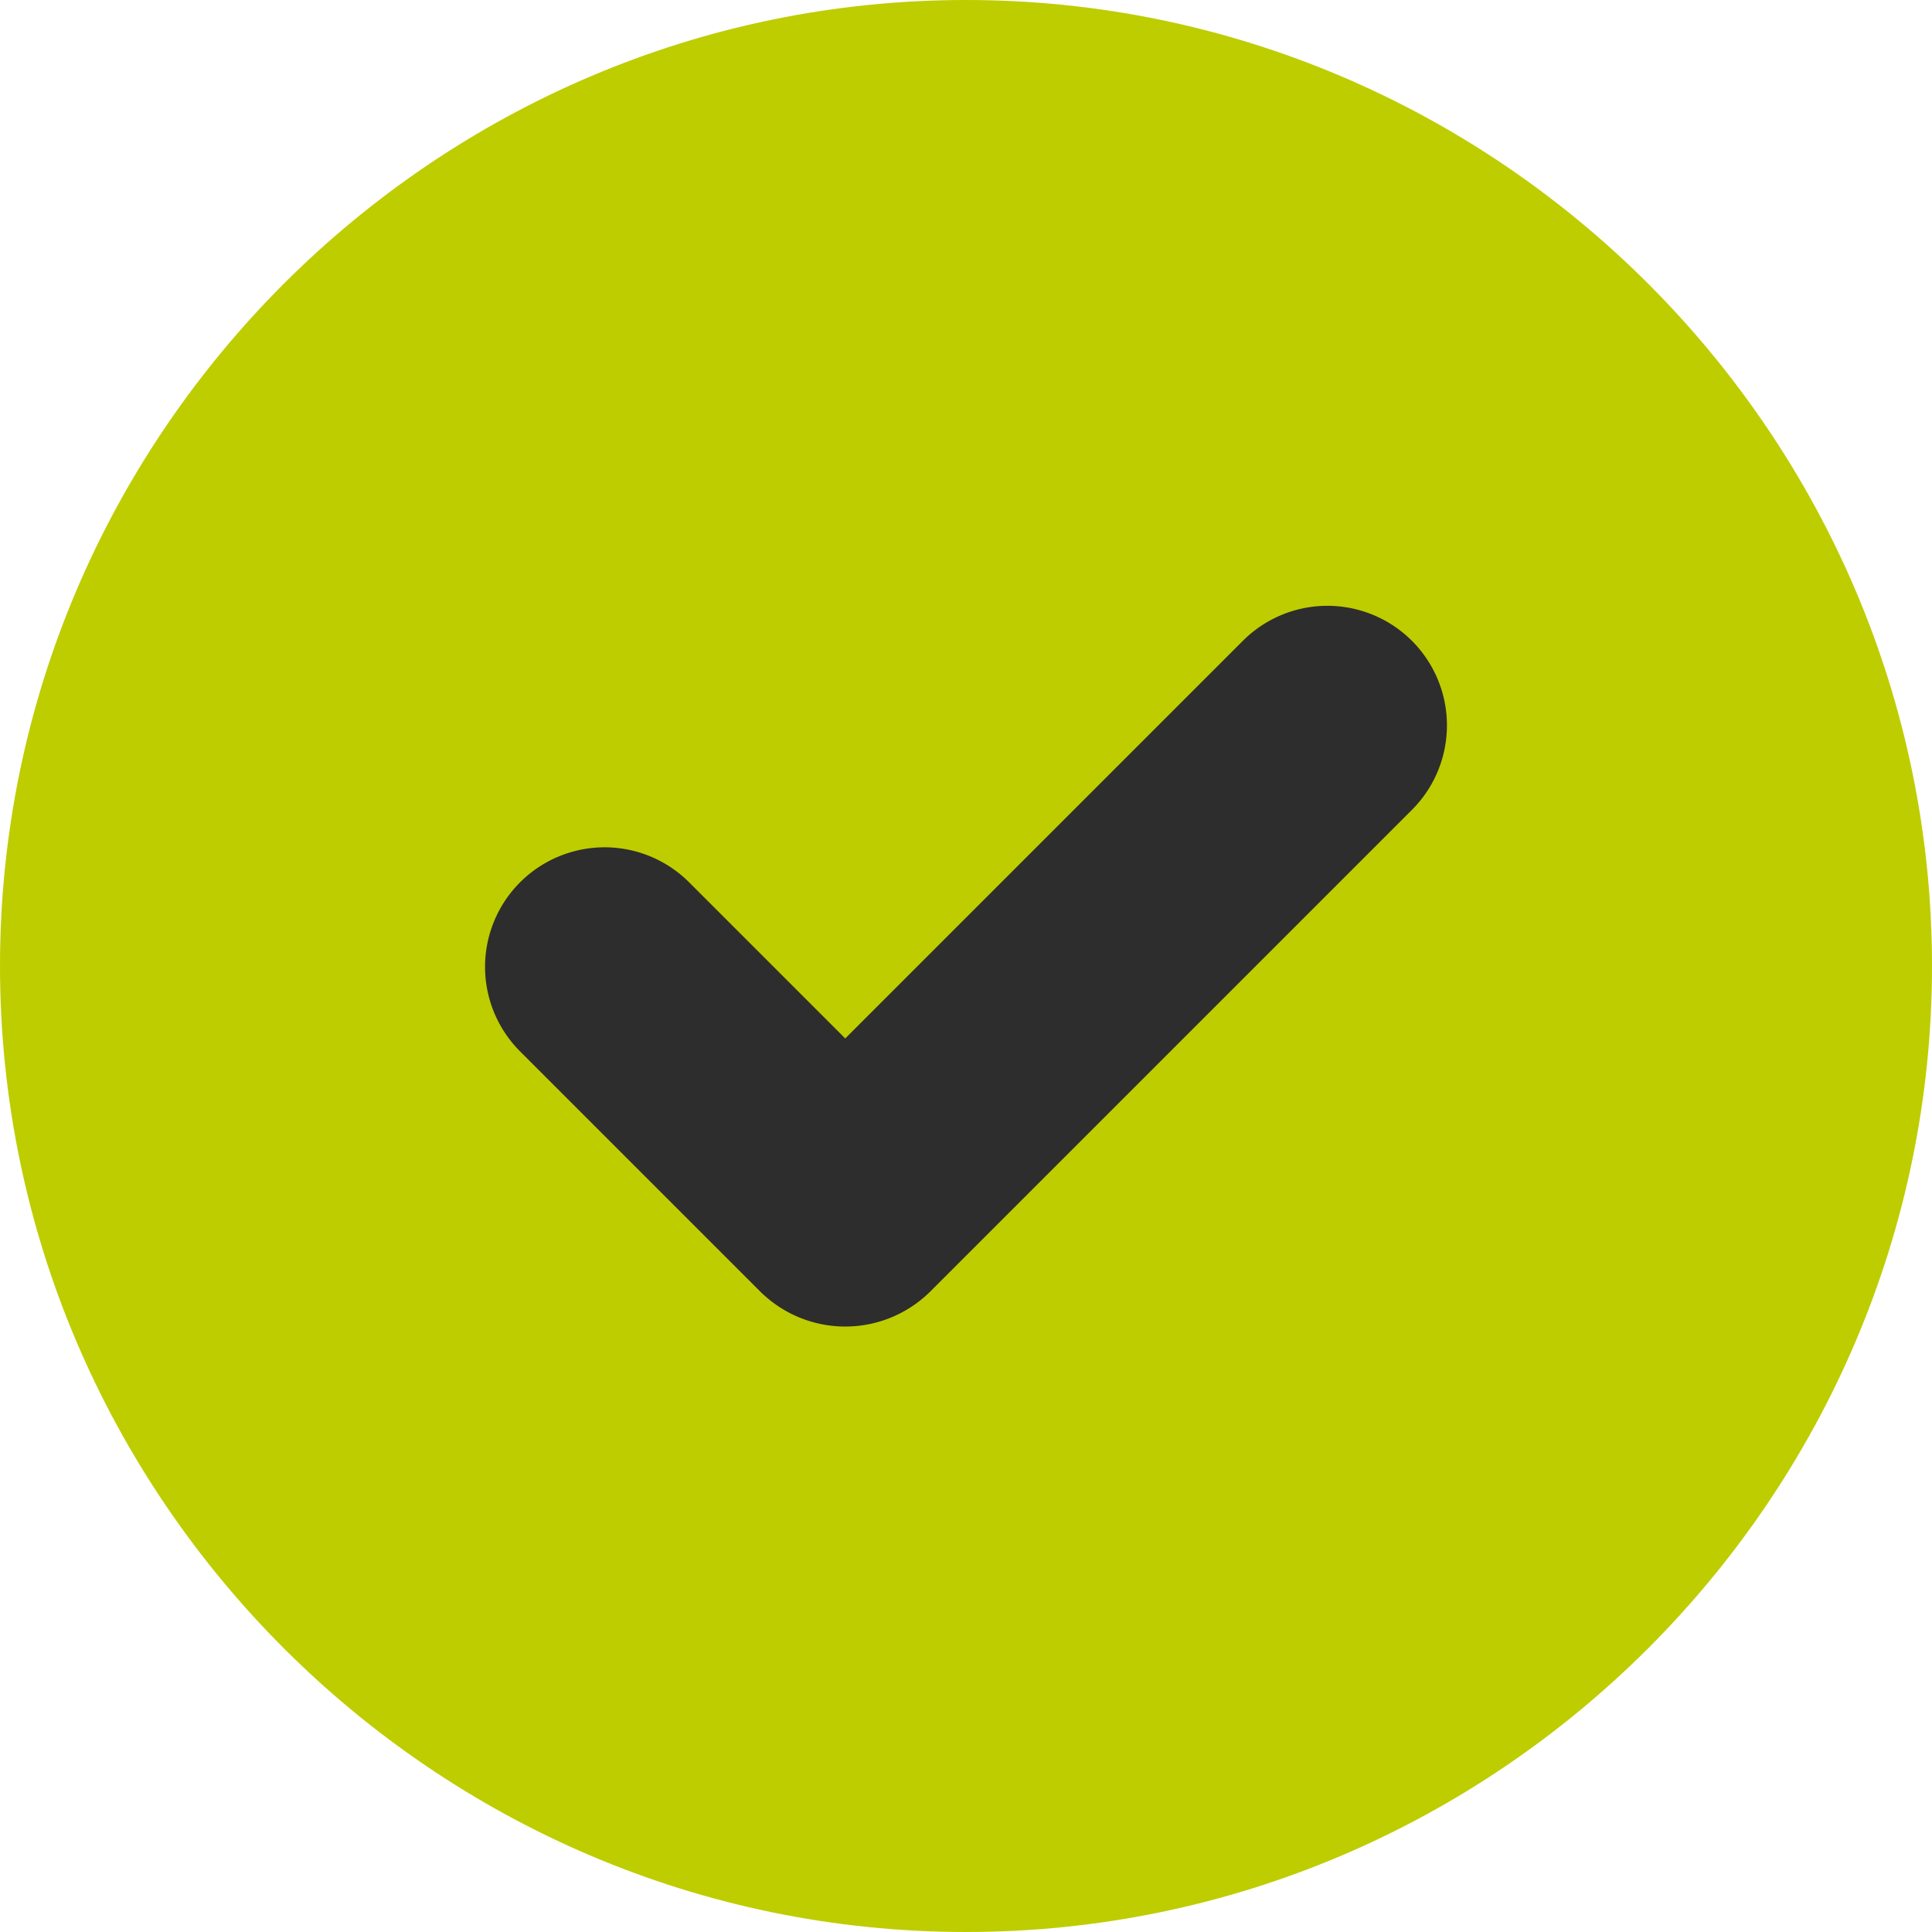
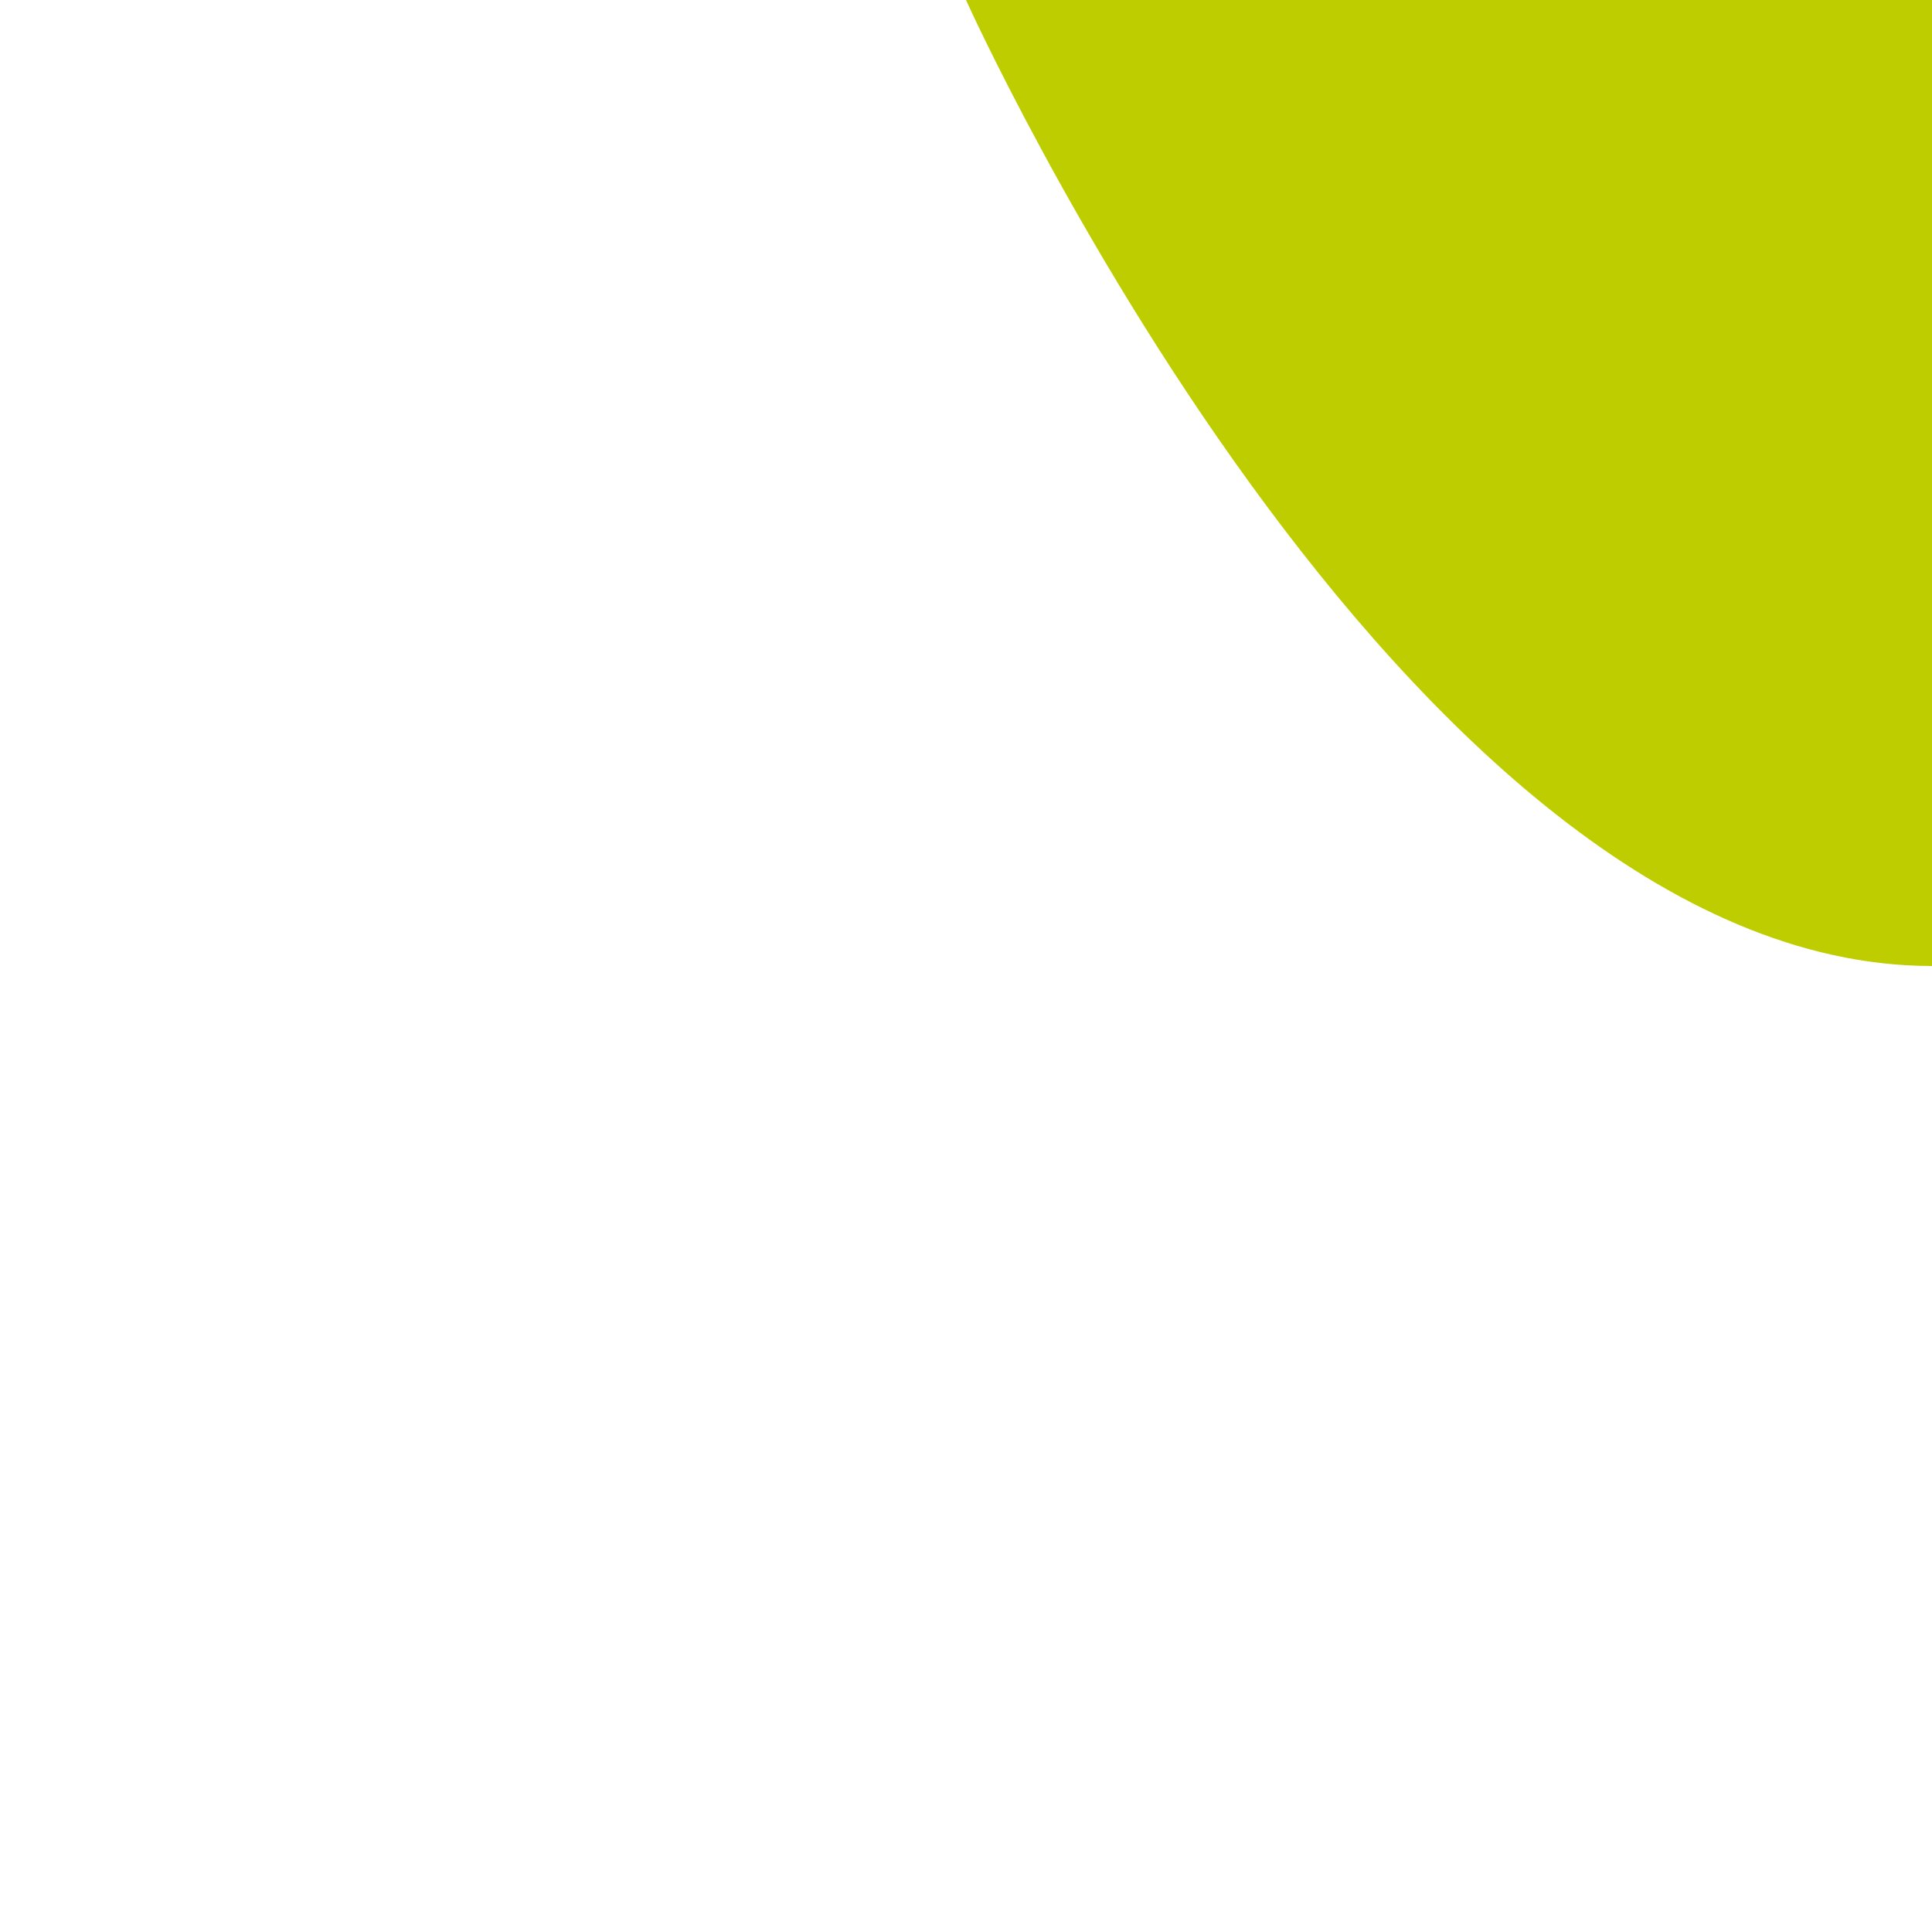
<svg xmlns="http://www.w3.org/2000/svg" width="16" height="16" viewBox="0 0 16 16">
  <g fill="none" fill-rule="evenodd">
-     <path fill="#BECD00" d="M8 0C3.6 0 0 3.6 0 8s3.6 8 8 8 8-3.6 8-8-3.6-8-8-8z" />
-     <path fill="#2D2D2D" d="M6.293 10.693L4.3 8.7a.99.99 0 0 1 1.4-1.4L7 8.6l3.3-3.3a.99.99 0 0 1 1.4 1.4l-3.993 3.993a1 1 0 0 1-1.414 0z" />
+     <path fill="#BECD00" d="M8 0s3.6 8 8 8 8-3.6 8-8-3.6-8-8-8z" />
  </g>
</svg>